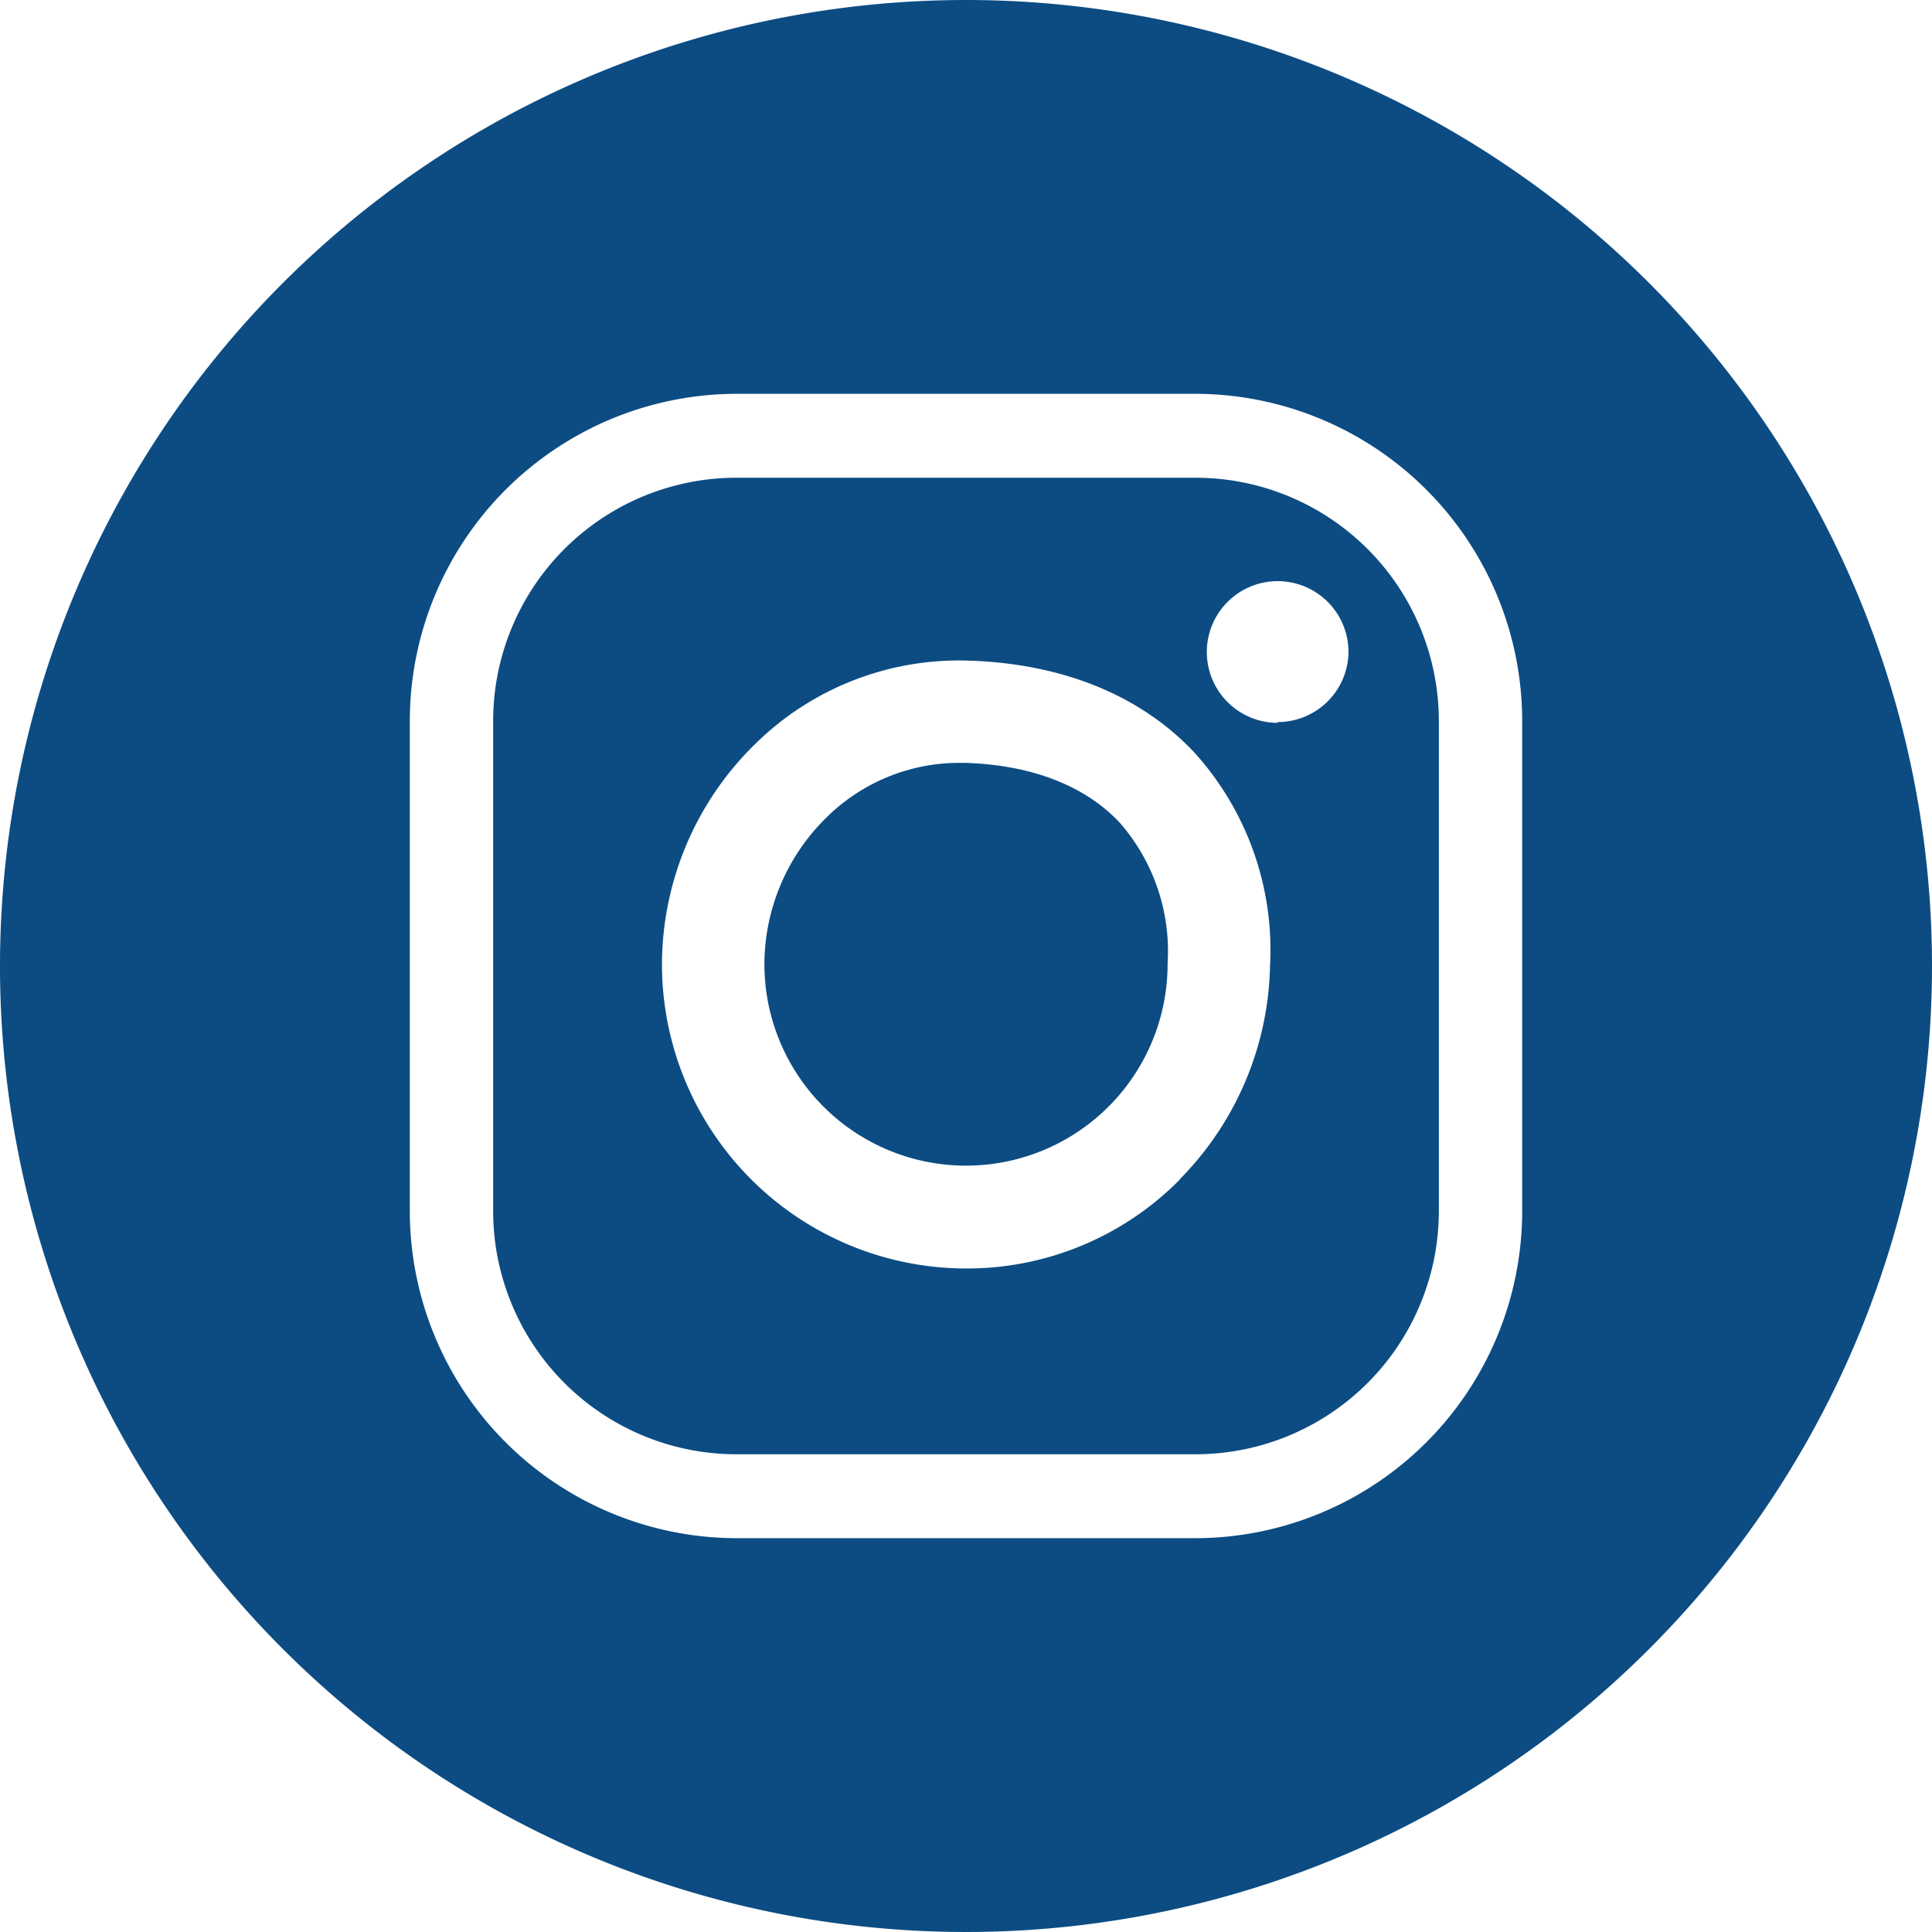
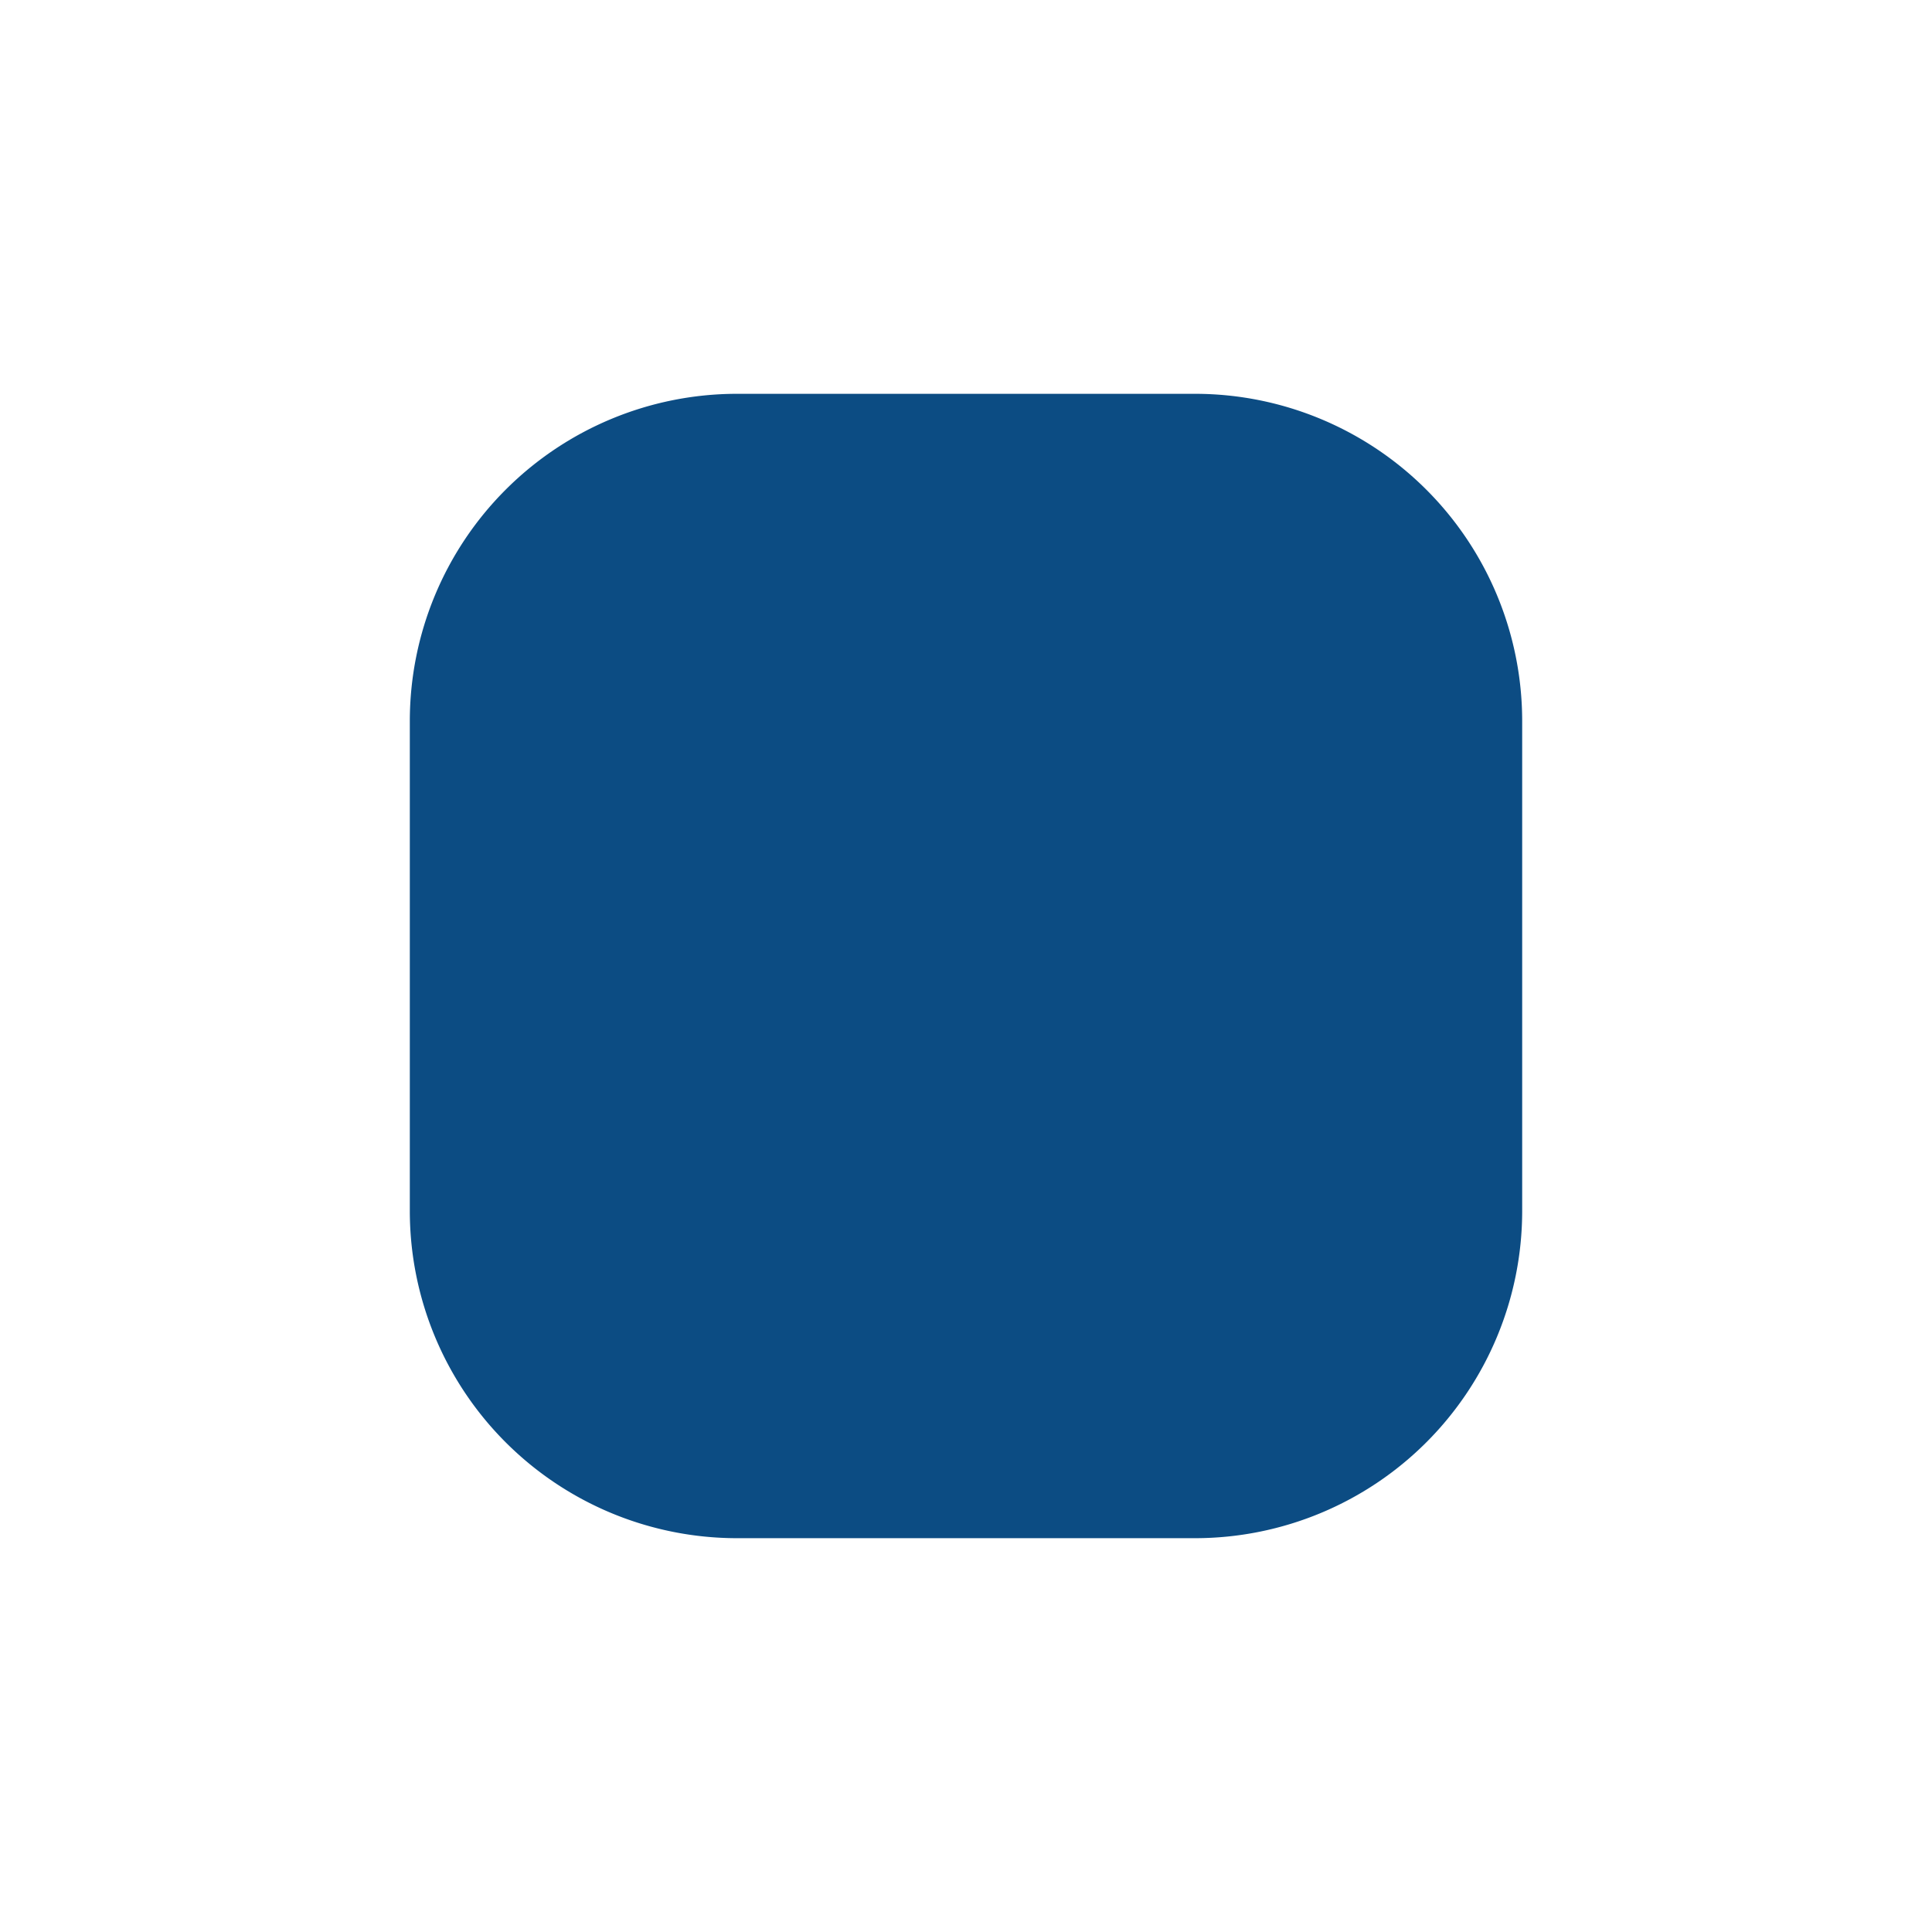
<svg xmlns="http://www.w3.org/2000/svg" viewBox="0 0 99 99">
  <defs>
    <style>.cls-1{fill:#0c4c83;}</style>
  </defs>
  <title>Asset 13</title>
  <g id="Layer_2" data-name="Layer 2">
    <g id="instragram_-_home_over" data-name="instragram - home over">
-       <path class="cls-1" d="M49.42,39.09h-.28a9.69,9.69,0,0,0-6.79,2.8,10.56,10.56,0,0,0-3.18,7.54,10.33,10.33,0,1,0,20.66-.06,10,10,0,0,0-2.44-7.2C55.6,40.25,52.84,39.19,49.42,39.09Z" />
-       <path class="cls-1" d="M61.28,24.48H37.72A12.47,12.47,0,0,0,25.27,36.93V62.07A12.47,12.47,0,0,0,37.72,74.52H61.28A12.47,12.47,0,0,0,73.73,62.07V36.93A12.47,12.47,0,0,0,61.28,24.48Zm-.81,35.95A15.33,15.33,0,0,1,49.5,65,15.6,15.6,0,0,1,33.92,49.42a15.84,15.84,0,0,1,4.78-11.3,14.89,14.89,0,0,1,10.88-4.27c4.85.14,8.88,1.78,11.64,4.73a15.08,15.08,0,0,1,3.86,10.91A16,16,0,0,1,60.46,60.42Zm5-23.39a3.63,3.63,0,1,1,3.63-3.63A3.63,3.63,0,0,1,65.45,37Z" />
-       <path class="cls-1" d="M49.5,0A49.5,49.5,0,1,0,99,49.5,49.5,49.5,0,0,0,49.5,0ZM78,62.07A16.77,16.77,0,0,1,61.28,78.82H37.72A16.77,16.77,0,0,1,21,62.07V36.93A16.77,16.77,0,0,1,37.72,20.18H61.28A16.77,16.77,0,0,1,78,36.93Z" />
+       <path class="cls-1" d="M49.5,0ZM78,62.07A16.77,16.77,0,0,1,61.28,78.82H37.72A16.77,16.77,0,0,1,21,62.07V36.93A16.77,16.77,0,0,1,37.72,20.18H61.28A16.77,16.77,0,0,1,78,36.93Z" />
    </g>
  </g>
</svg>